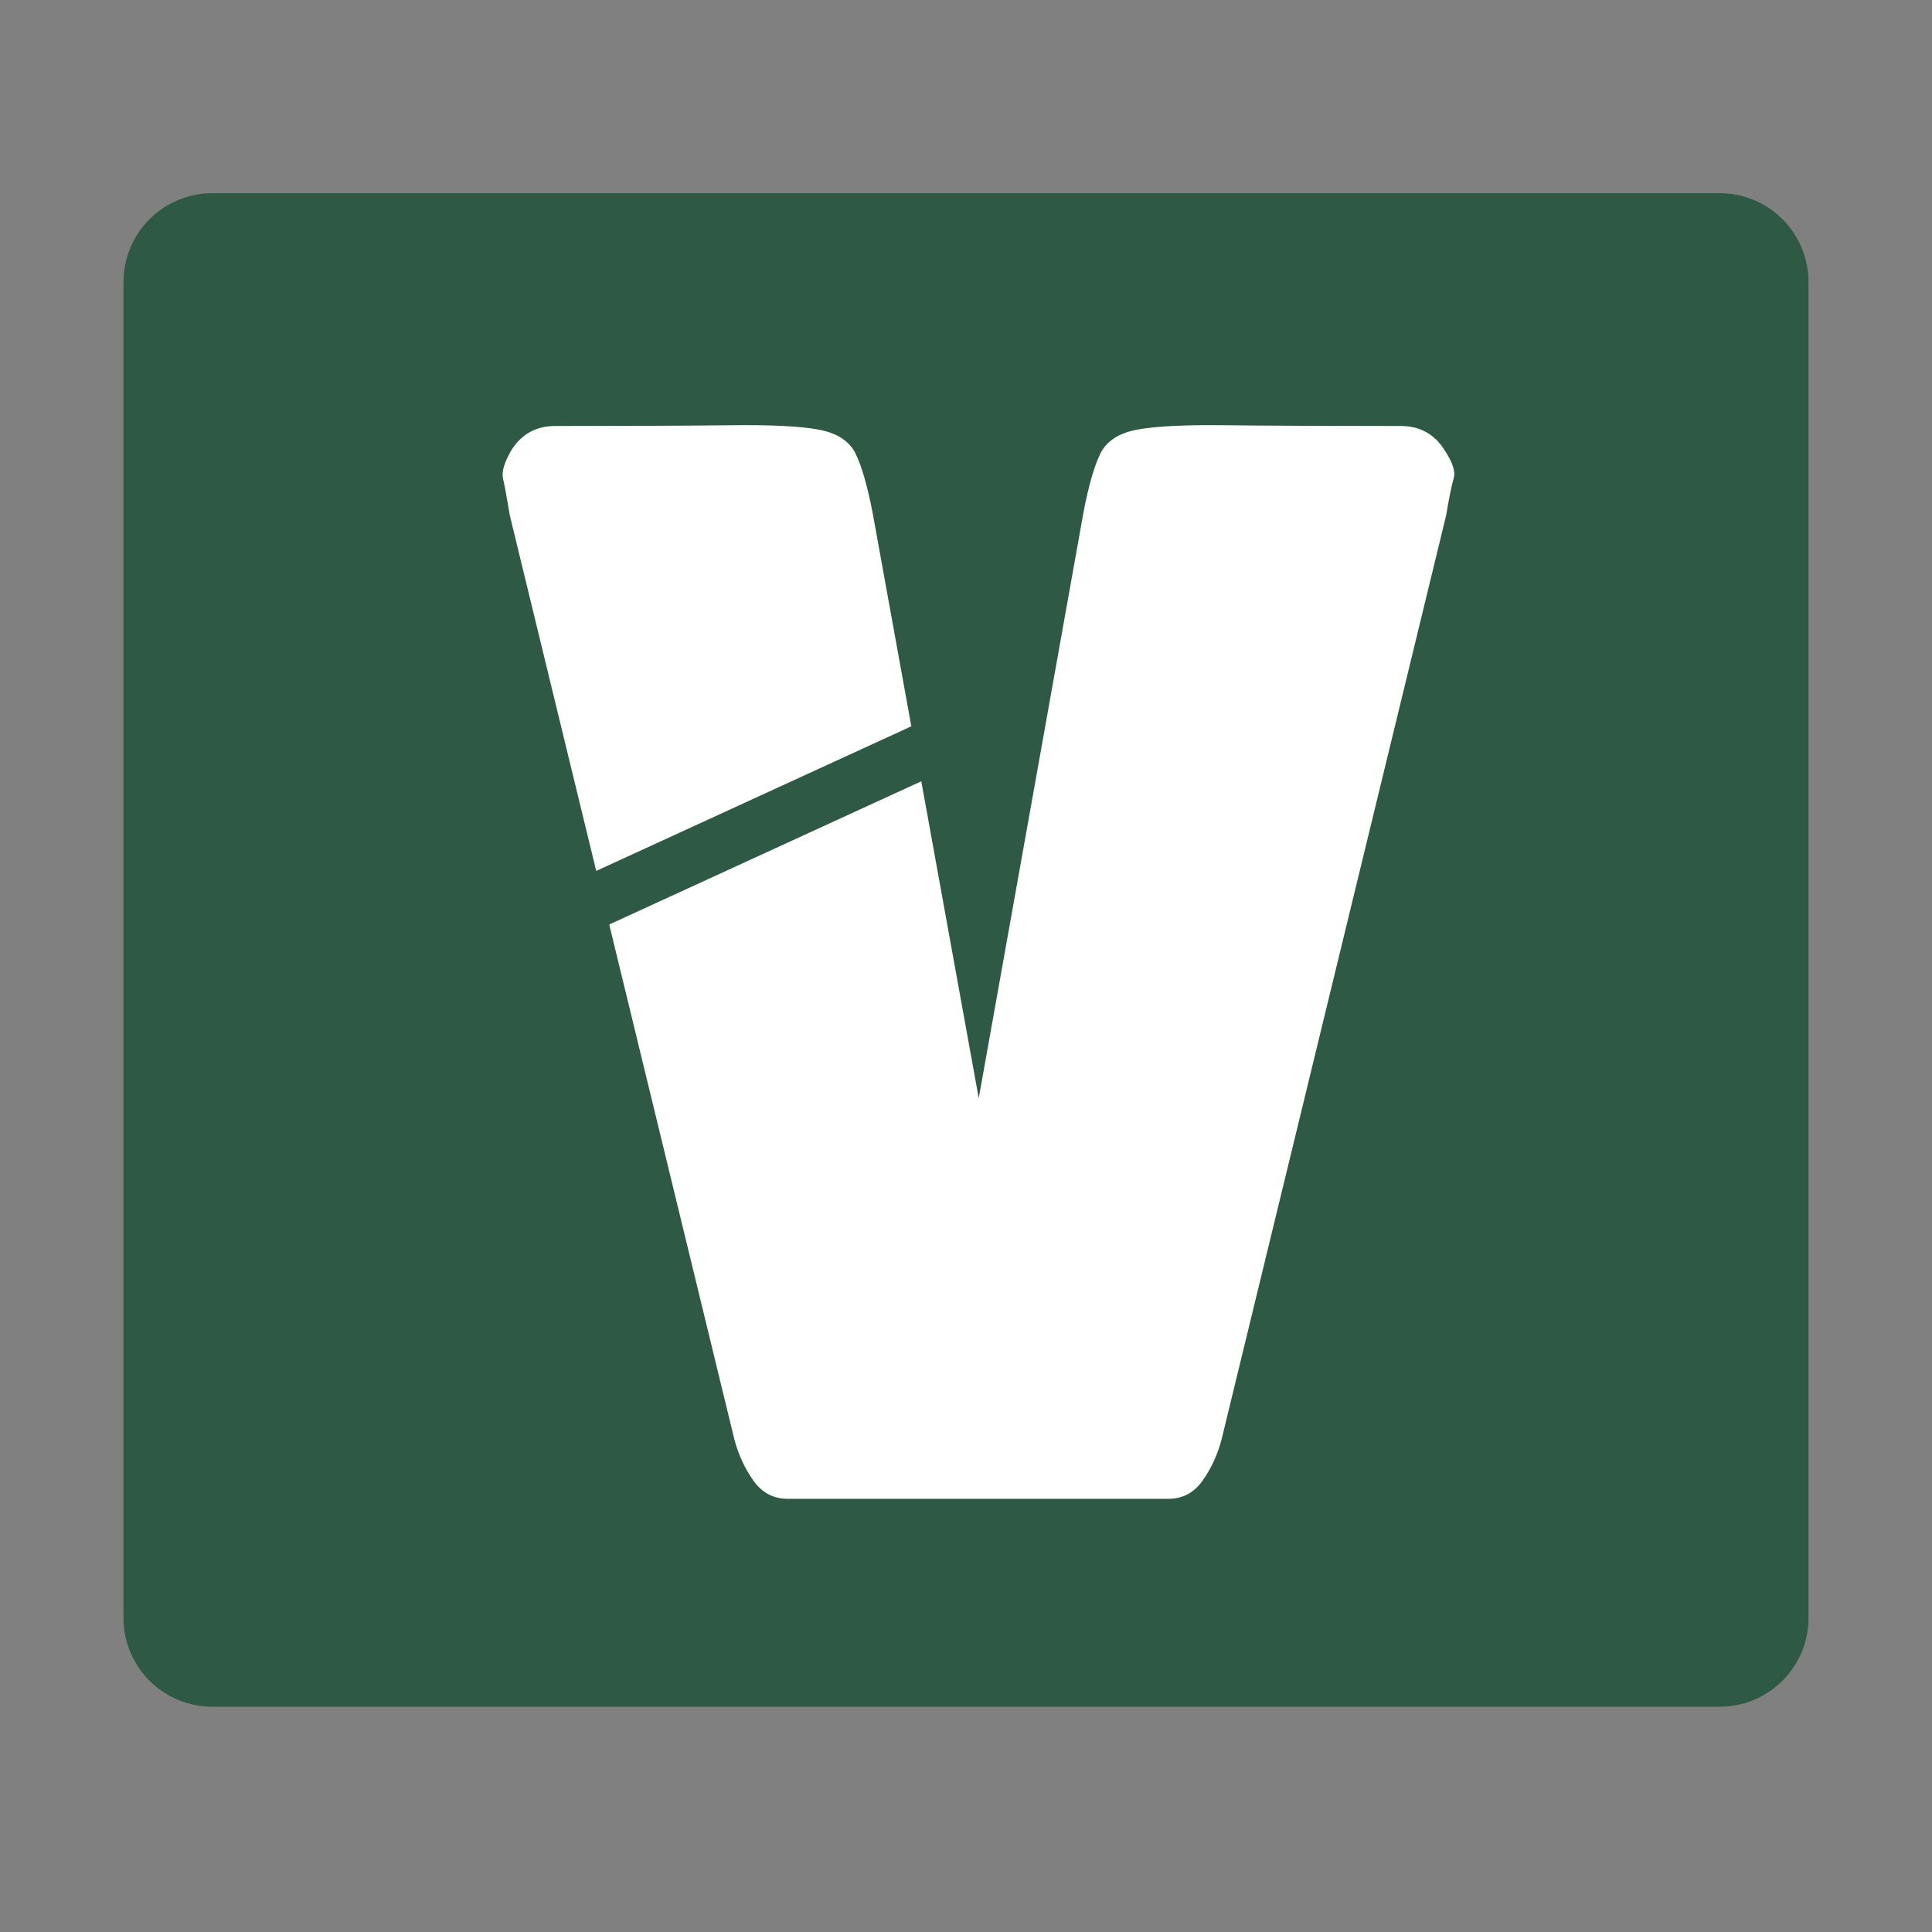
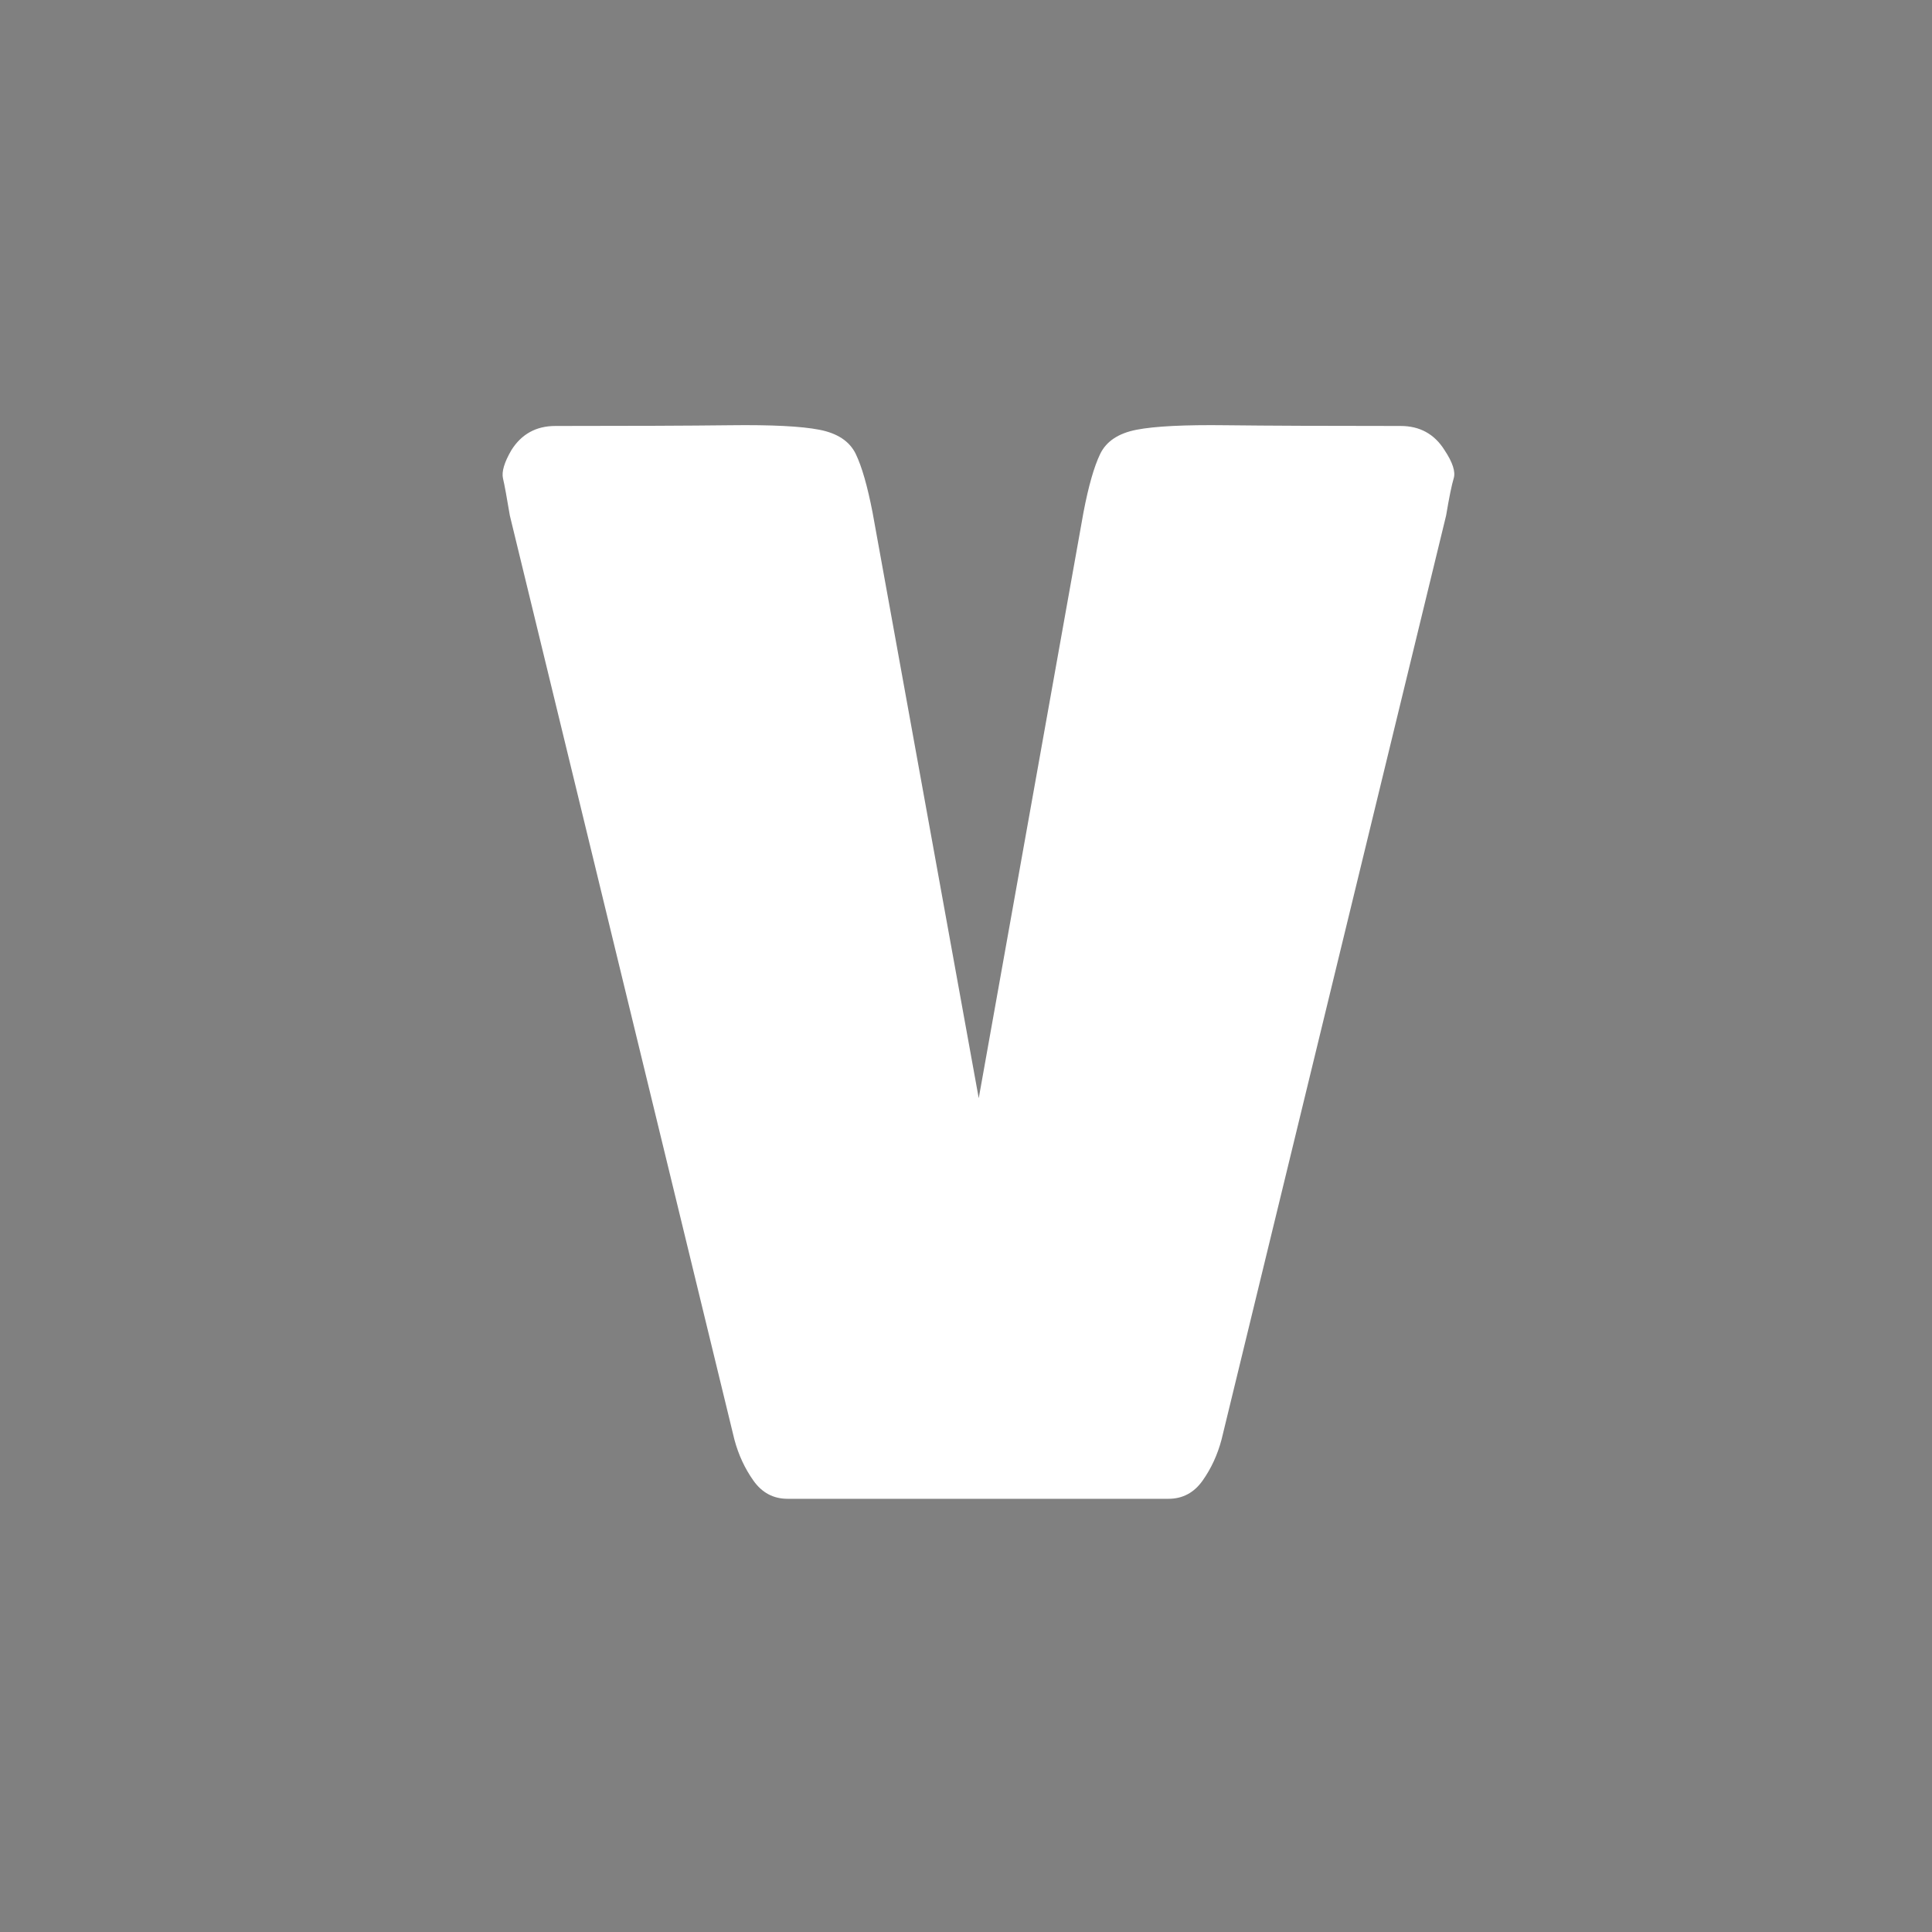
<svg xmlns="http://www.w3.org/2000/svg" version="1.0" preserveAspectRatio="xMidYMid meet" height="500" viewBox="0 0 375 375" zoomAndPan="magnify" width="500">
  <rect x="0" y="0" width="375" height="375" fill="#808080" stroke="none" />
  <defs>
    <g />
    <clipPath id="83a290c65e">
-       <path clip-rule="nonzero" d="M 23.965 37.5 L 352 37.5 L 352 331.277 L 23.965 331.277 Z M 23.965 37.5" />
-     </clipPath>
+       </clipPath>
    <clipPath id="f6c87d5849">
      <path clip-rule="nonzero" d="M 41.215 37.5 L 333.785 37.5 C 338.359 37.5 342.746 39.316 345.98 42.551 C 349.215 45.789 351.035 50.176 351.035 54.75 L 351.035 314.027 C 351.035 318.605 349.215 322.992 345.98 326.227 C 342.746 329.461 338.359 331.277 333.785 331.277 L 41.215 331.277 C 36.641 331.277 32.254 329.461 29.02 326.227 C 25.785 322.992 23.965 318.605 23.965 314.027 L 23.965 54.75 C 23.965 50.176 25.785 45.789 29.02 42.551 C 32.254 39.316 36.641 37.5 41.215 37.5 Z M 41.215 37.5" />
    </clipPath>
  </defs>
  <g clip-path="url(#83a290c65e)">
    <g clip-path="url(#f6c87d5849)">
      <path fill-rule="nonzero" fill-opacity="1" d="M 23.965 37.5 L 351.023 37.5 L 351.023 331.277 L 23.965 331.277 Z M 23.965 37.5" fill="#2d5945" />
    </g>
  </g>
  <g fill-opacity="1" fill="#ffffff">
    <g transform="translate(97.488, 289.743)">
      <g>
        <path d="M 55.375 1.172 C 52.625 1.172 50.414 -0.004 48.75 -2.359 C 47.082 -4.711 45.852 -7.363 45.062 -10.312 L 1.469 -189.688 C 0.883 -193.219 0.441 -195.617 0.141 -196.891 C -0.148 -198.172 0.391 -199.992 1.766 -202.359 C 3.734 -205.492 6.582 -207.062 10.312 -207.062 C 24.844 -207.062 36.133 -207.109 44.188 -207.203 C 52.238 -207.305 58.031 -207.016 61.562 -206.328 C 65.094 -205.641 67.445 -204.066 68.625 -201.609 C 69.801 -199.16 70.883 -195.383 71.875 -190.281 L 92.484 -76.578 L 112.812 -190.281 C 113.789 -195.383 114.867 -199.16 116.047 -201.609 C 117.223 -204.066 119.578 -205.641 123.109 -206.328 C 126.648 -207.016 132.445 -207.305 140.5 -207.203 C 148.551 -207.109 159.844 -207.062 174.375 -207.062 C 178.102 -207.062 180.945 -205.492 182.906 -202.359 C 184.477 -199.992 185.066 -198.172 184.672 -196.891 C 184.285 -195.617 183.797 -193.219 183.203 -189.688 L 139.609 -10.312 C 138.828 -7.363 137.602 -4.711 135.938 -2.359 C 134.27 -0.004 132.062 1.172 129.312 1.172 Z M 55.375 1.172" />
      </g>
    </g>
  </g>
-   <path stroke-miterlimit="4" stroke-opacity="1" stroke-width="14" stroke="#2d5945" d="M -0.001 6.999 L 137.58 6.998" stroke-linejoin="miter" fill="none" transform="matrix(0.682, -0.313, 0.313, 0.682, 94.477, 178.799)" stroke-linecap="butt" />
</svg>